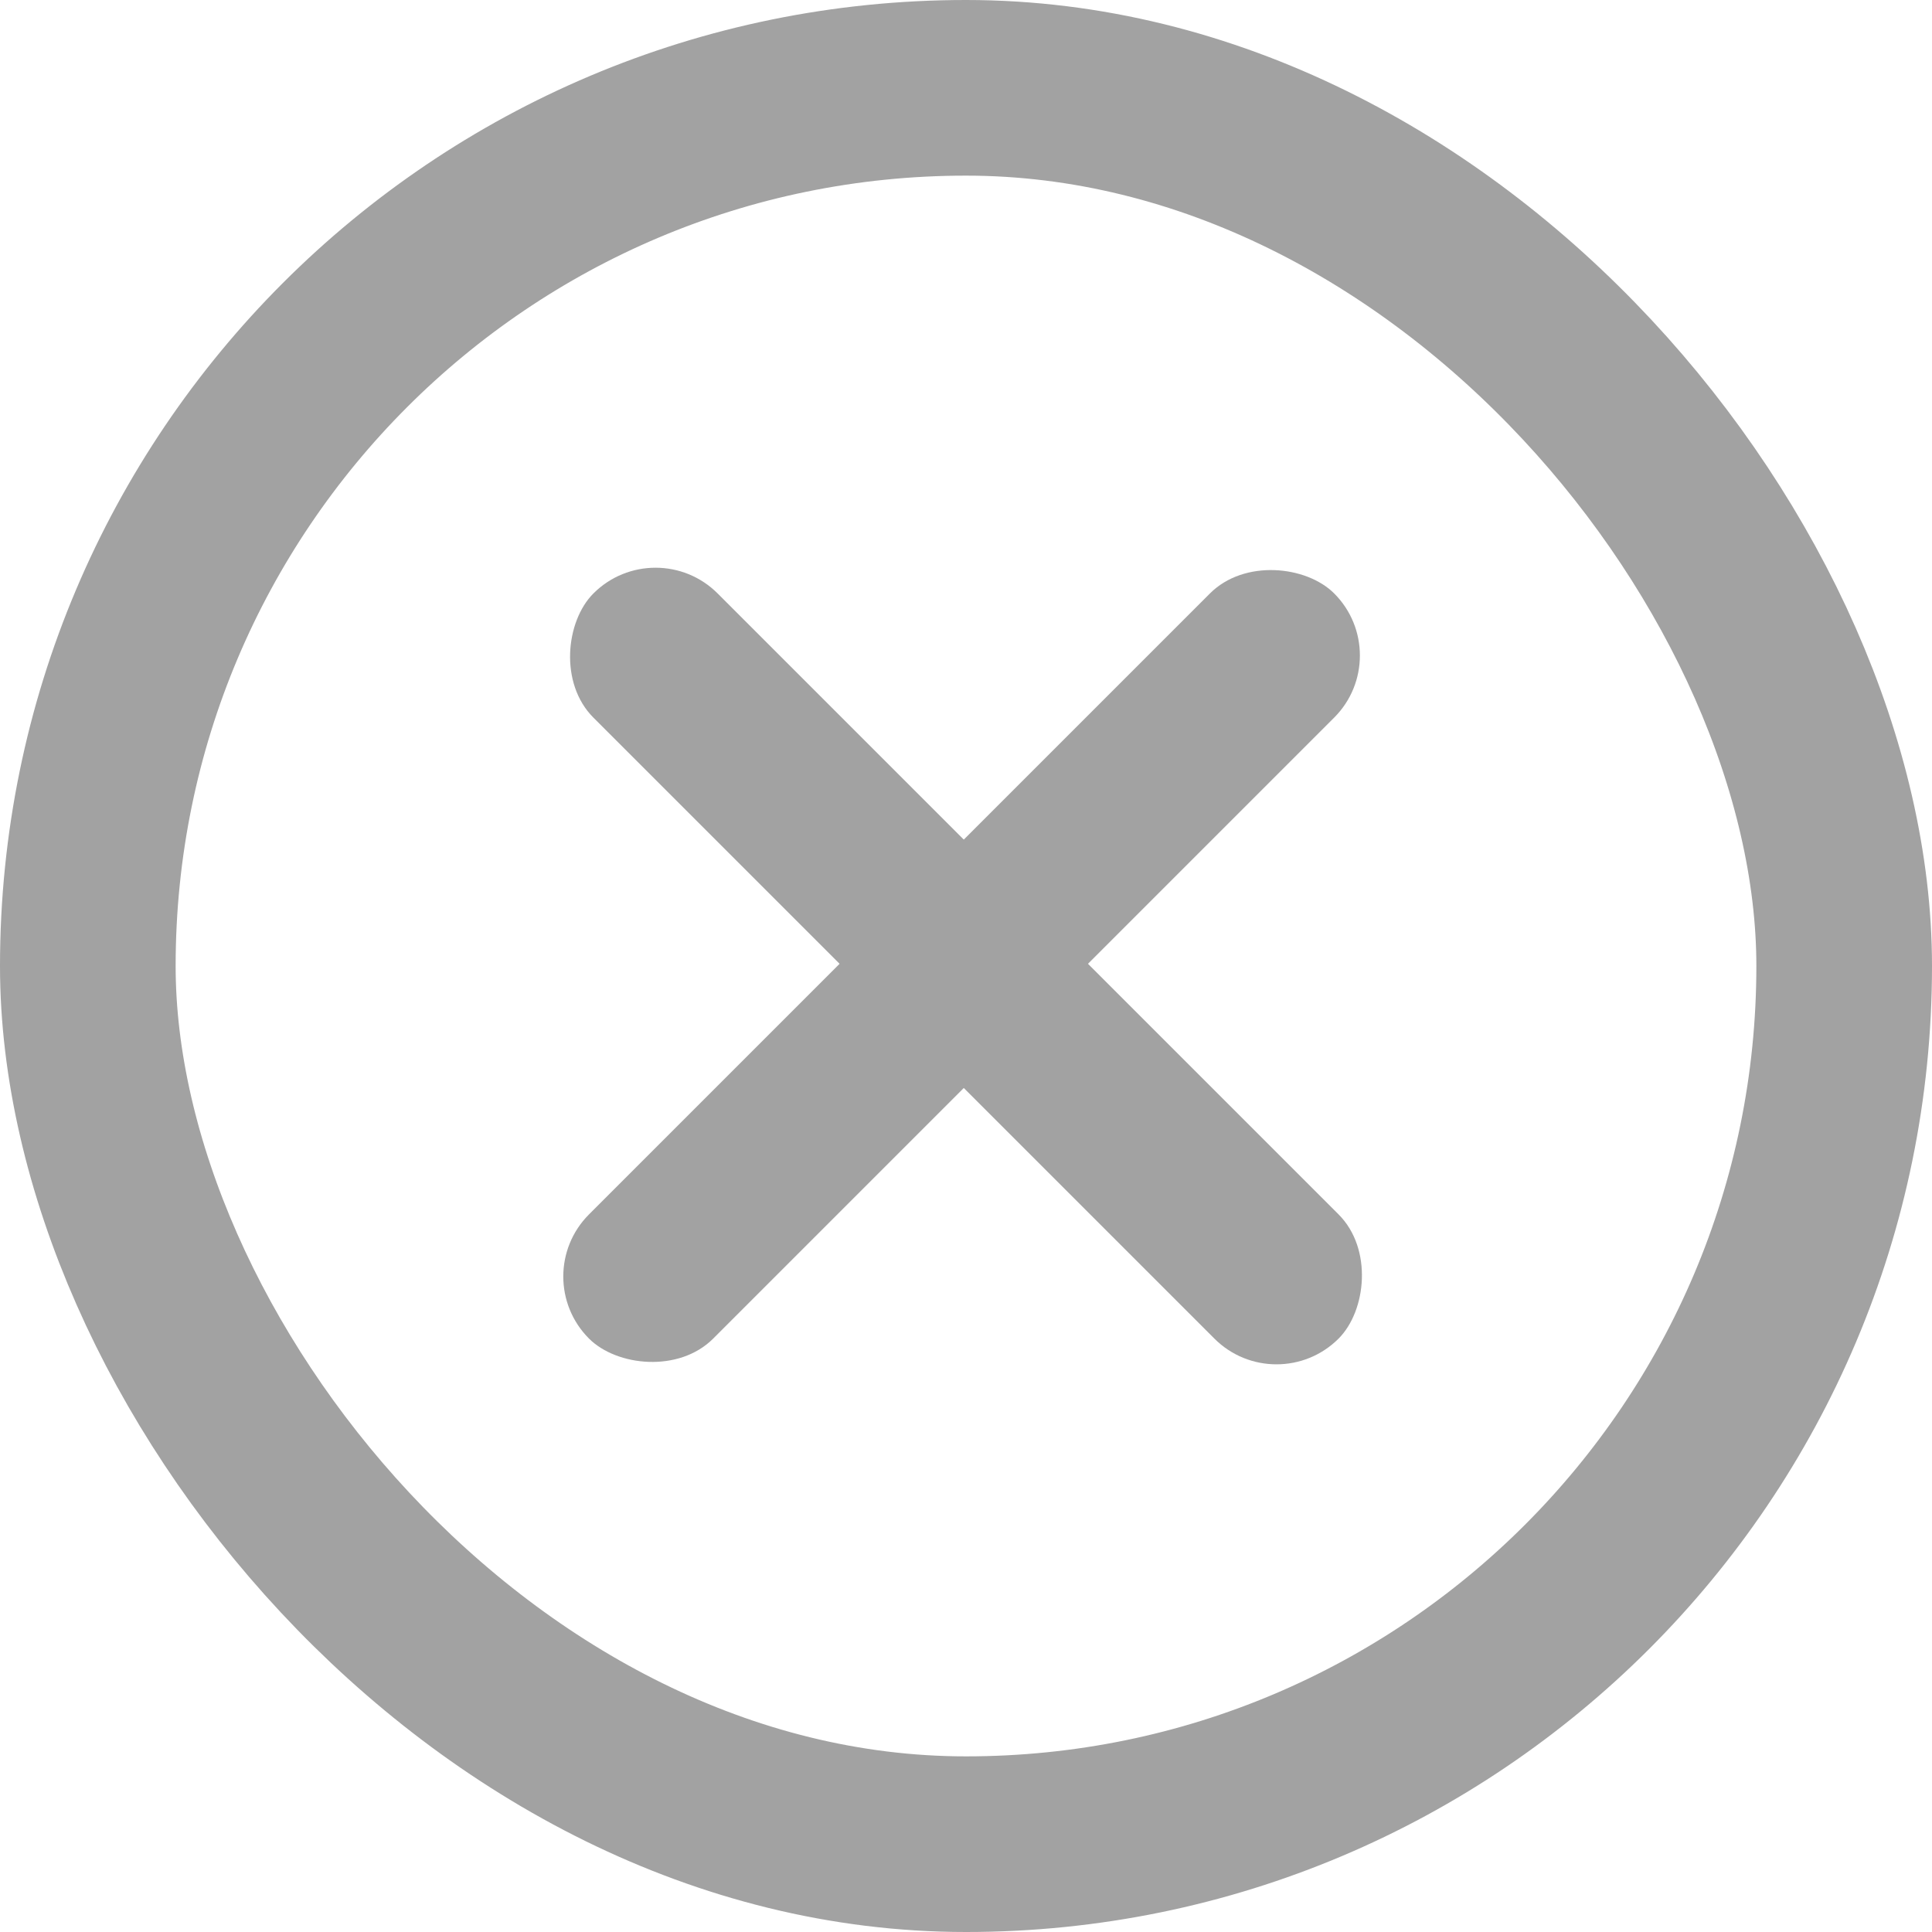
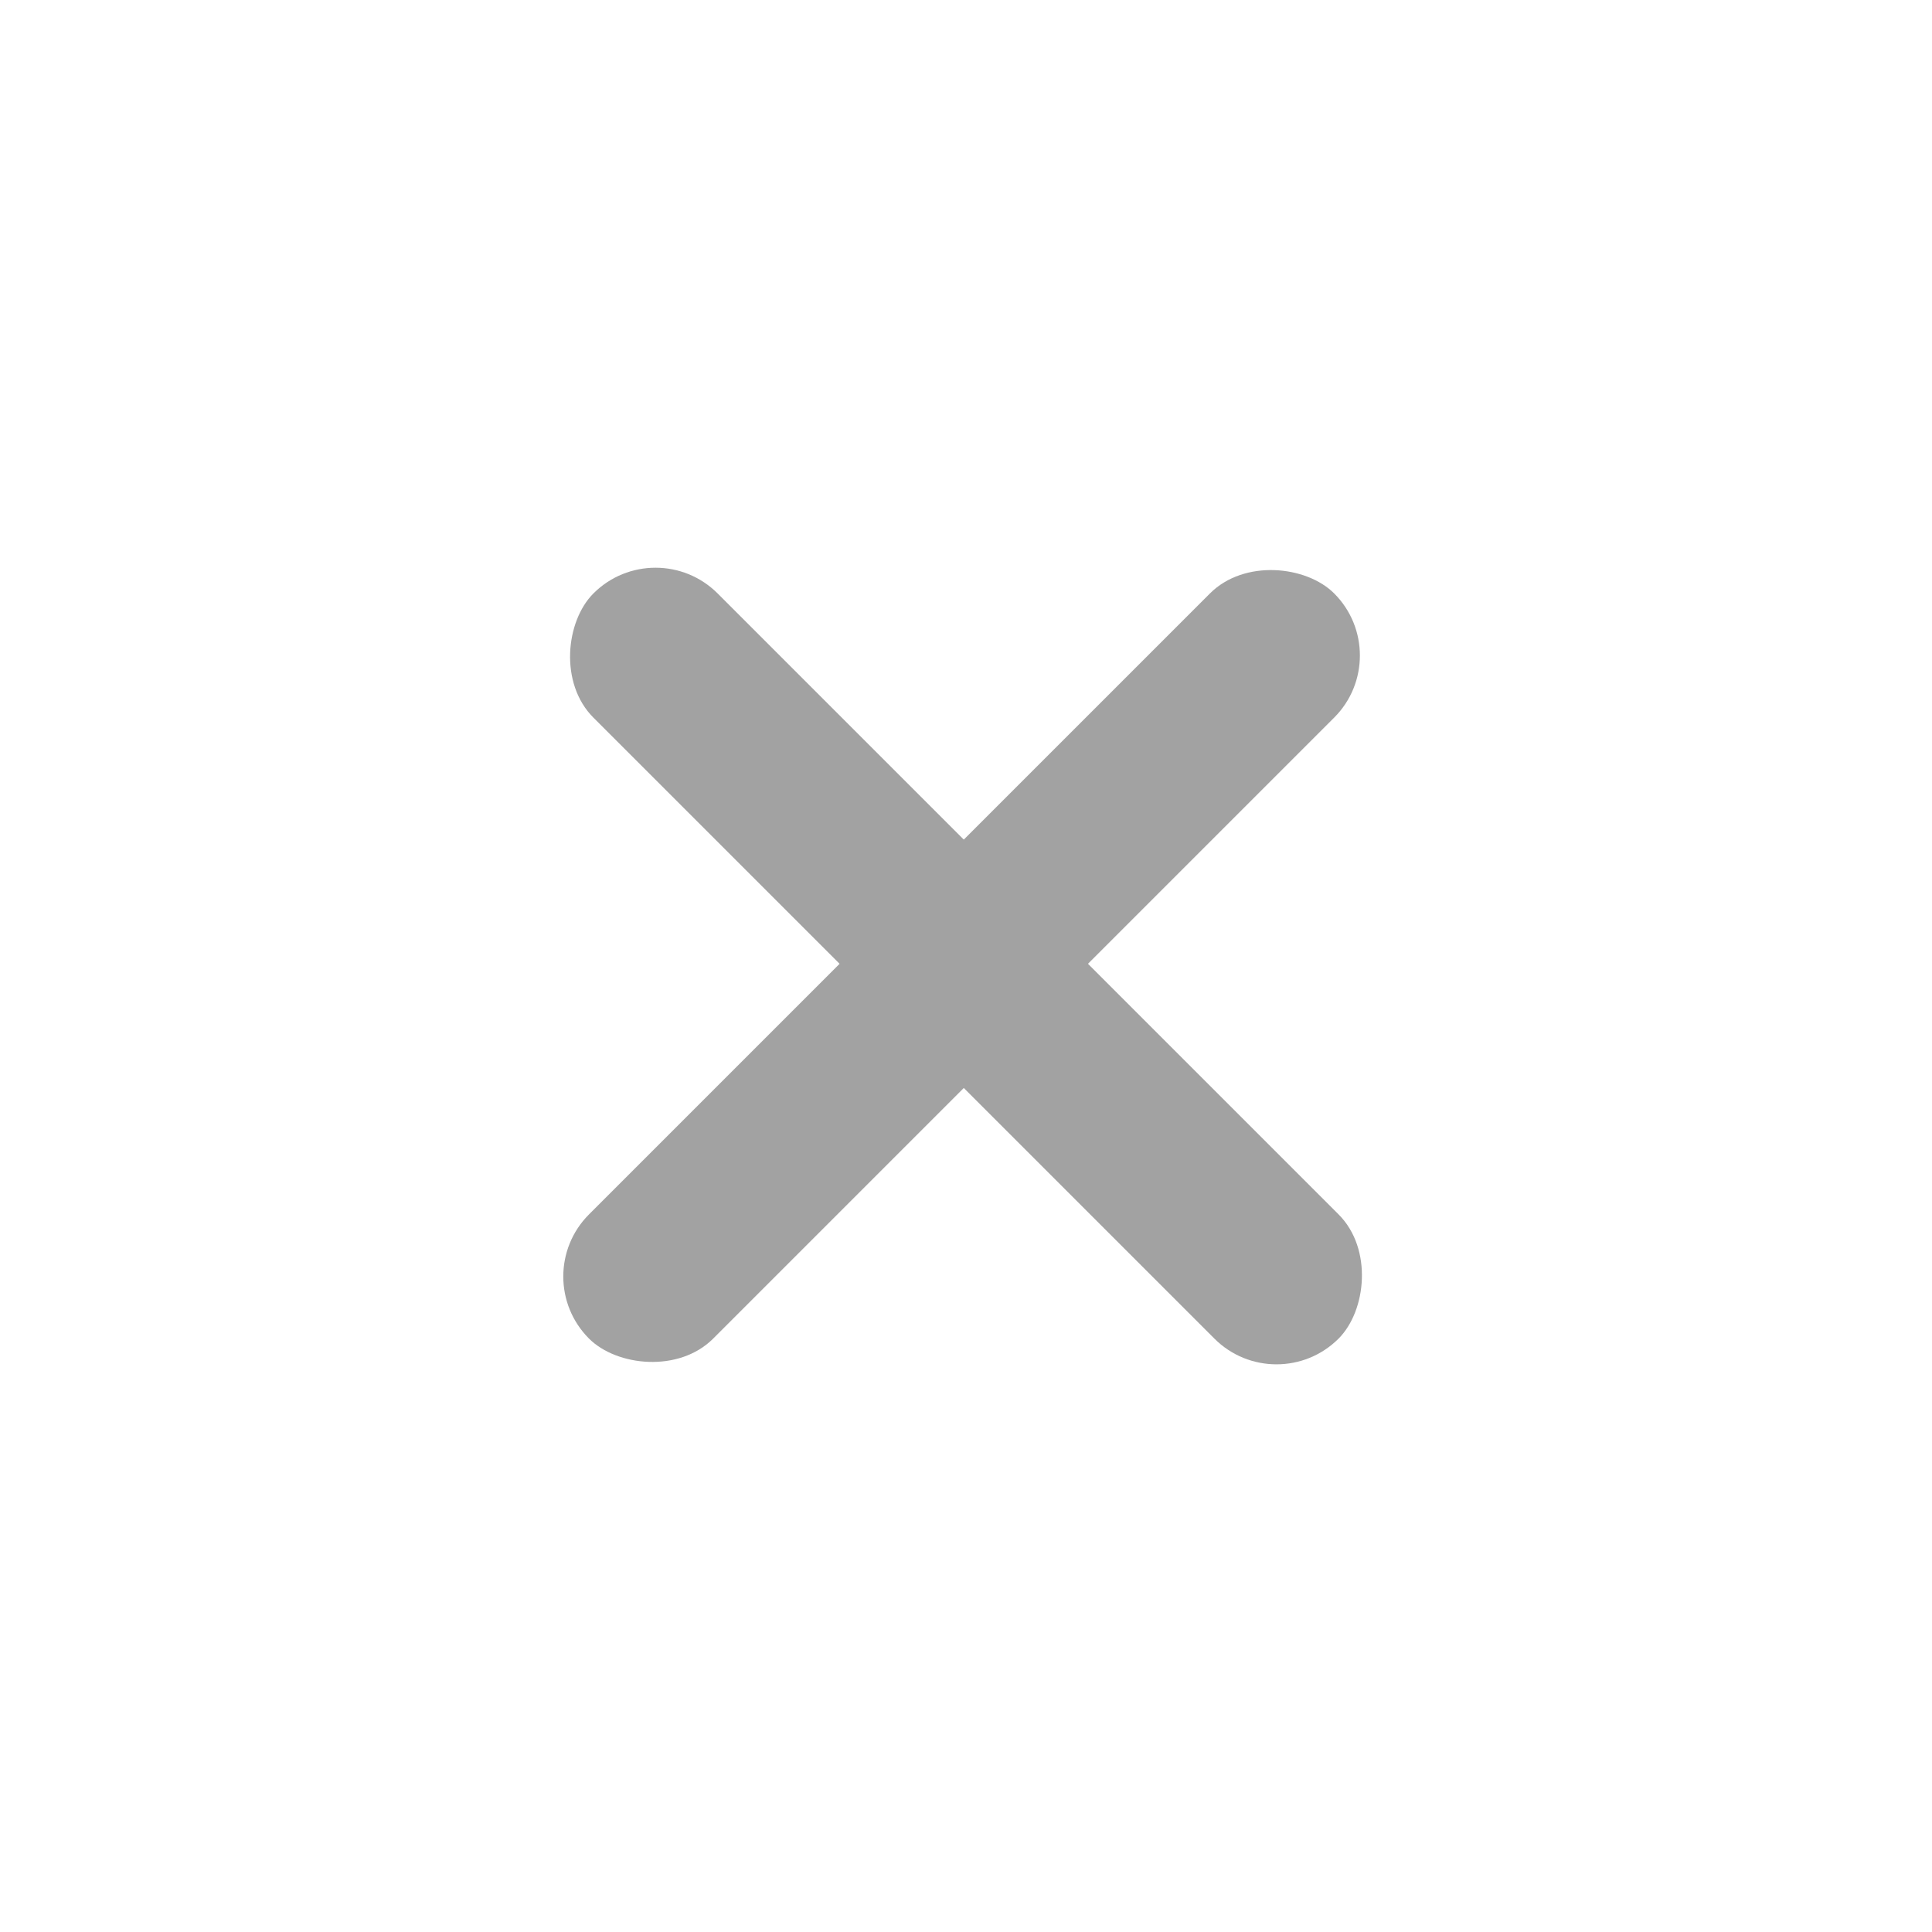
<svg xmlns="http://www.w3.org/2000/svg" width="44" height="44" viewBox="0 0 44 44">
  <g id="Icon-MobileNav-Close" transform="translate(-234 -55)">
    <g id="Rectangle_105" data-name="Rectangle 105" transform="translate(234 55)" fill="none" stroke="#a2a2a2" stroke-width="4">
      <rect width="44" height="44" rx="22" stroke="none" />
-       <rect x="2" y="2" width="40" height="40" rx="20" fill="none" />
    </g>
    <rect id="Rectangle_103" data-name="Rectangle 103" width="24" height="4" rx="2" transform="translate(248.929 67.101) rotate(45)" fill="#a2a2a2" />
    <rect id="Rectangle_112" data-name="Rectangle 112" width="24" height="4" rx="2" transform="translate(265.799 69.929) rotate(135)" fill="#a2a2a2" />
  </g>
</svg>